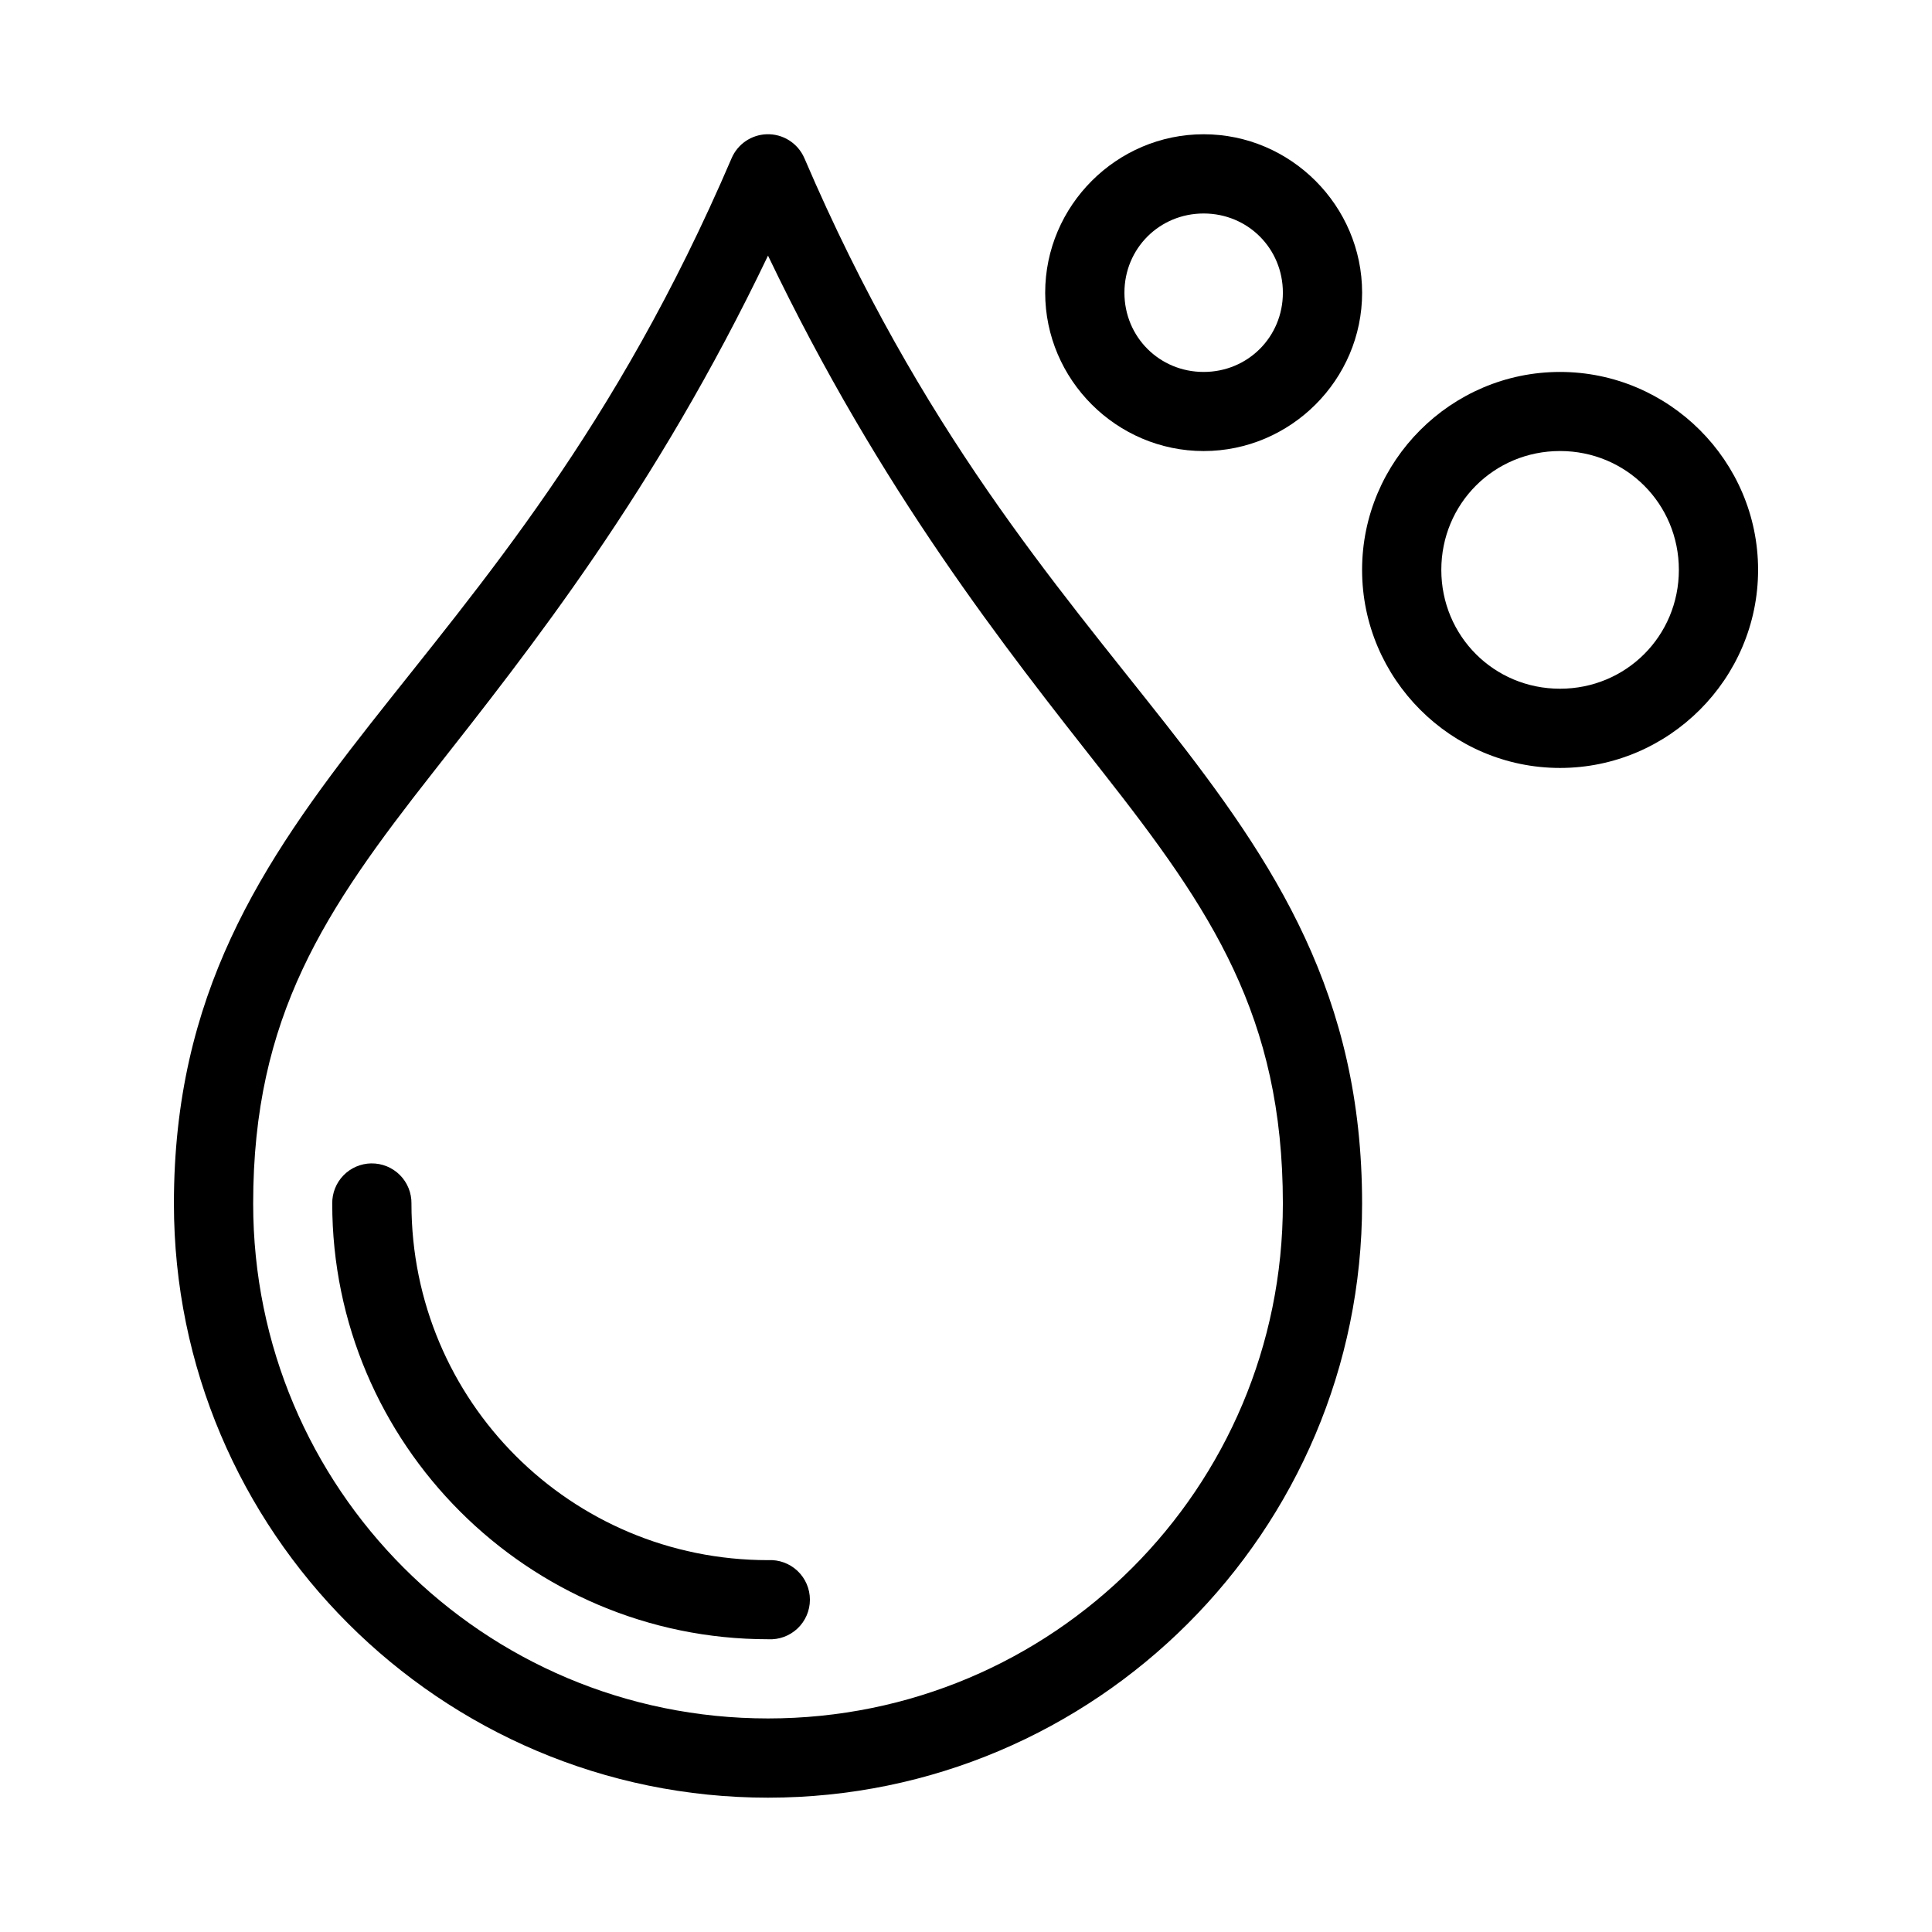
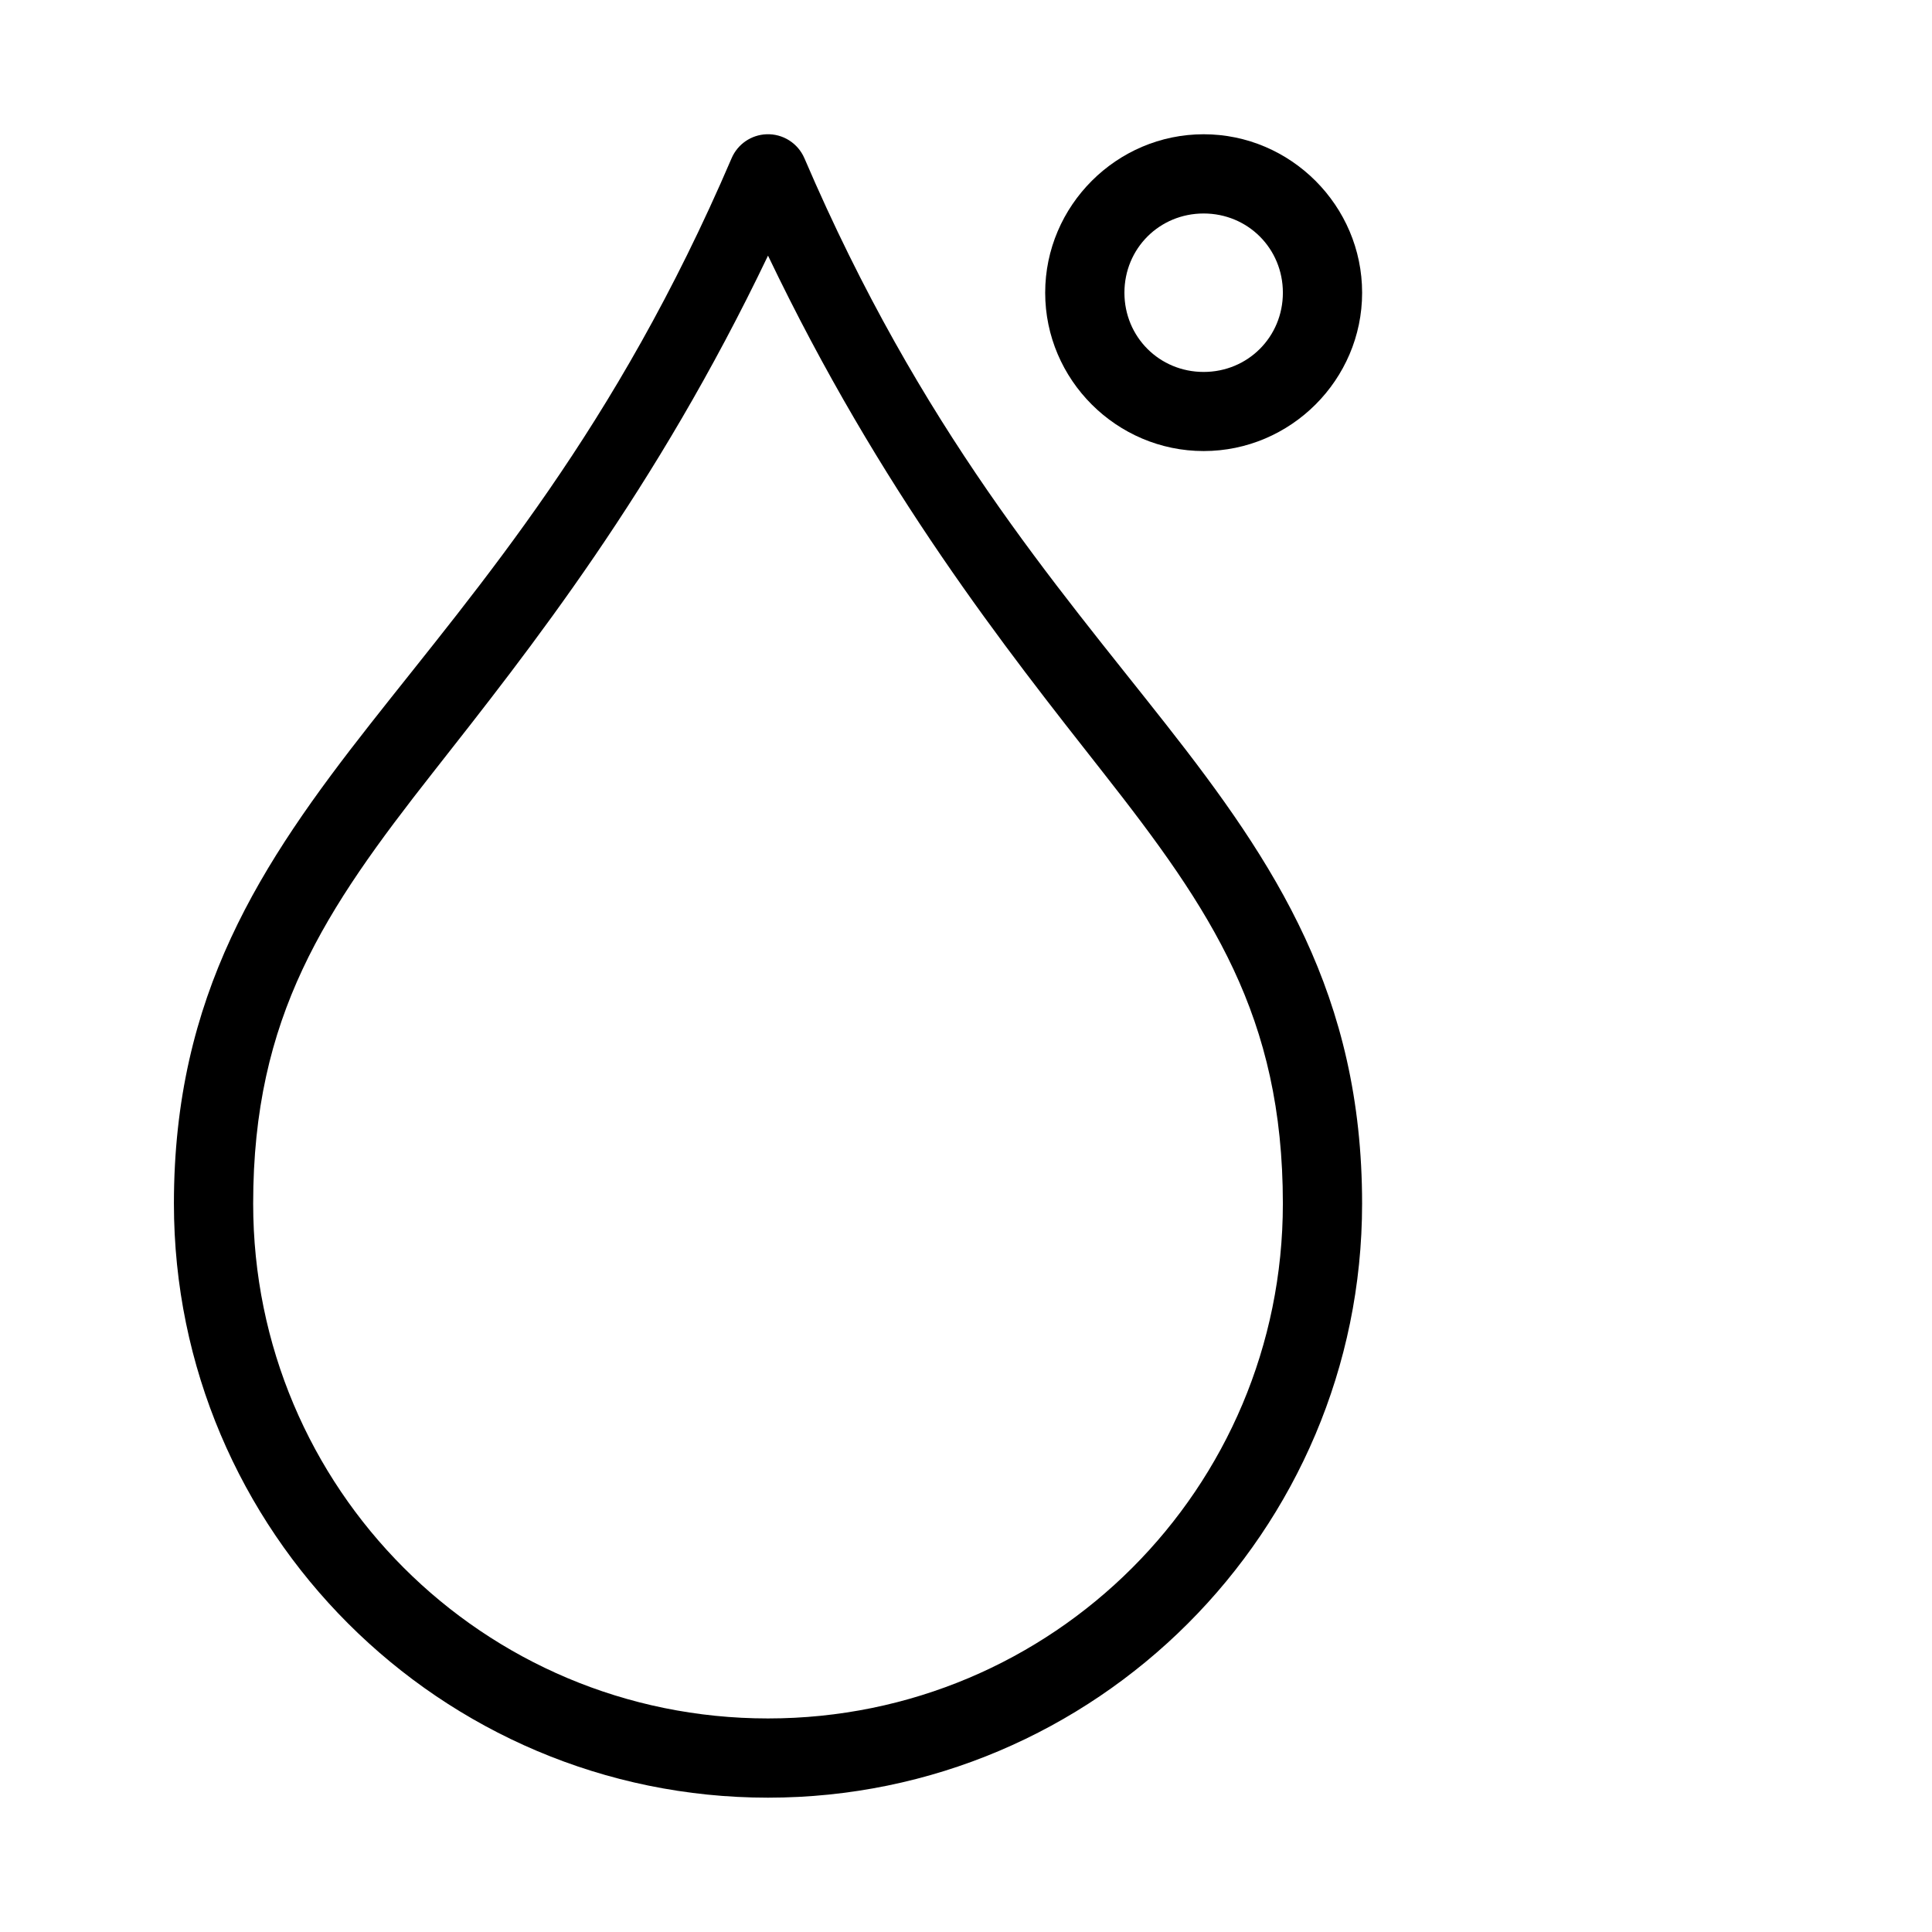
<svg xmlns="http://www.w3.org/2000/svg" fill="#000000" width="800px" height="800px" version="1.1" viewBox="144 144 512 512">
  <g>
    <path d="m347.14 179.58c-4.055 0.148-7.66 2.625-9.258 6.352-30.895 72.086-66.551 112.77-95.688 149.85-29.137 37.082-52.105 71.906-52.105 127.18 0 86.828 70.613 157.44 157.44 157.44s157.44-70.613 157.44-157.44c0-55.277-22.969-90.102-52.105-127.18-29.137-37.082-64.793-77.762-95.688-149.85h-0.004c-1.711-3.988-5.699-6.512-10.035-6.352zm0.387 32.156c29.887 62.465 62.969 104.11 88.832 137.02 28.59 36.391 47.613 64.523 47.613 114.21 0 75.484-60.961 136.44-136.44 136.44-75.484 0-136.44-60.961-136.44-136.44 0-49.68 19.02-77.816 47.613-114.21 25.863-32.914 58.945-74.559 88.832-137.02z" />
-     <path d="m242.39 452.31c-2.785 0.043-5.438 1.188-7.379 3.184-1.938 2-3.004 4.688-2.965 7.473 0 63.641 51.844 115.45 115.48 115.45 2.887 0.168 5.715-0.863 7.816-2.844 2.102-1.984 3.293-4.746 3.293-7.637s-1.191-5.652-3.293-7.637c-2.102-1.98-4.93-3.012-7.816-2.844-52.297 0-94.488-42.191-94.488-94.488l0.004 0.004c0.039-2.84-1.066-5.574-3.074-7.582-2.008-2.008-4.742-3.117-7.582-3.074z" />
    <path d="m462.98 179.58c-23.062 0-41.996 18.93-41.996 41.996 0 23.062 18.93 41.957 41.996 41.957 23.062 0 41.996-18.895 41.996-41.957s-18.93-41.996-41.996-41.996zm0 20.996c11.719 0 20.996 9.281 20.996 20.996 0 11.719-9.281 20.996-20.996 20.996-11.719 0-20.996-9.277-20.996-20.996s9.281-20.996 20.996-20.996z" />
-     <path d="m557.42 242.57c-28.859 0-52.453 23.594-52.453 52.453s23.594 52.492 52.453 52.492 52.492-23.633 52.492-52.492-23.633-52.453-52.492-52.453zm0 20.957c17.516 0 31.496 13.98 31.496 31.496s-13.98 31.496-31.496 31.496-31.457-13.98-31.457-31.496 13.941-31.496 31.457-31.496z" />
  </g>
</svg>